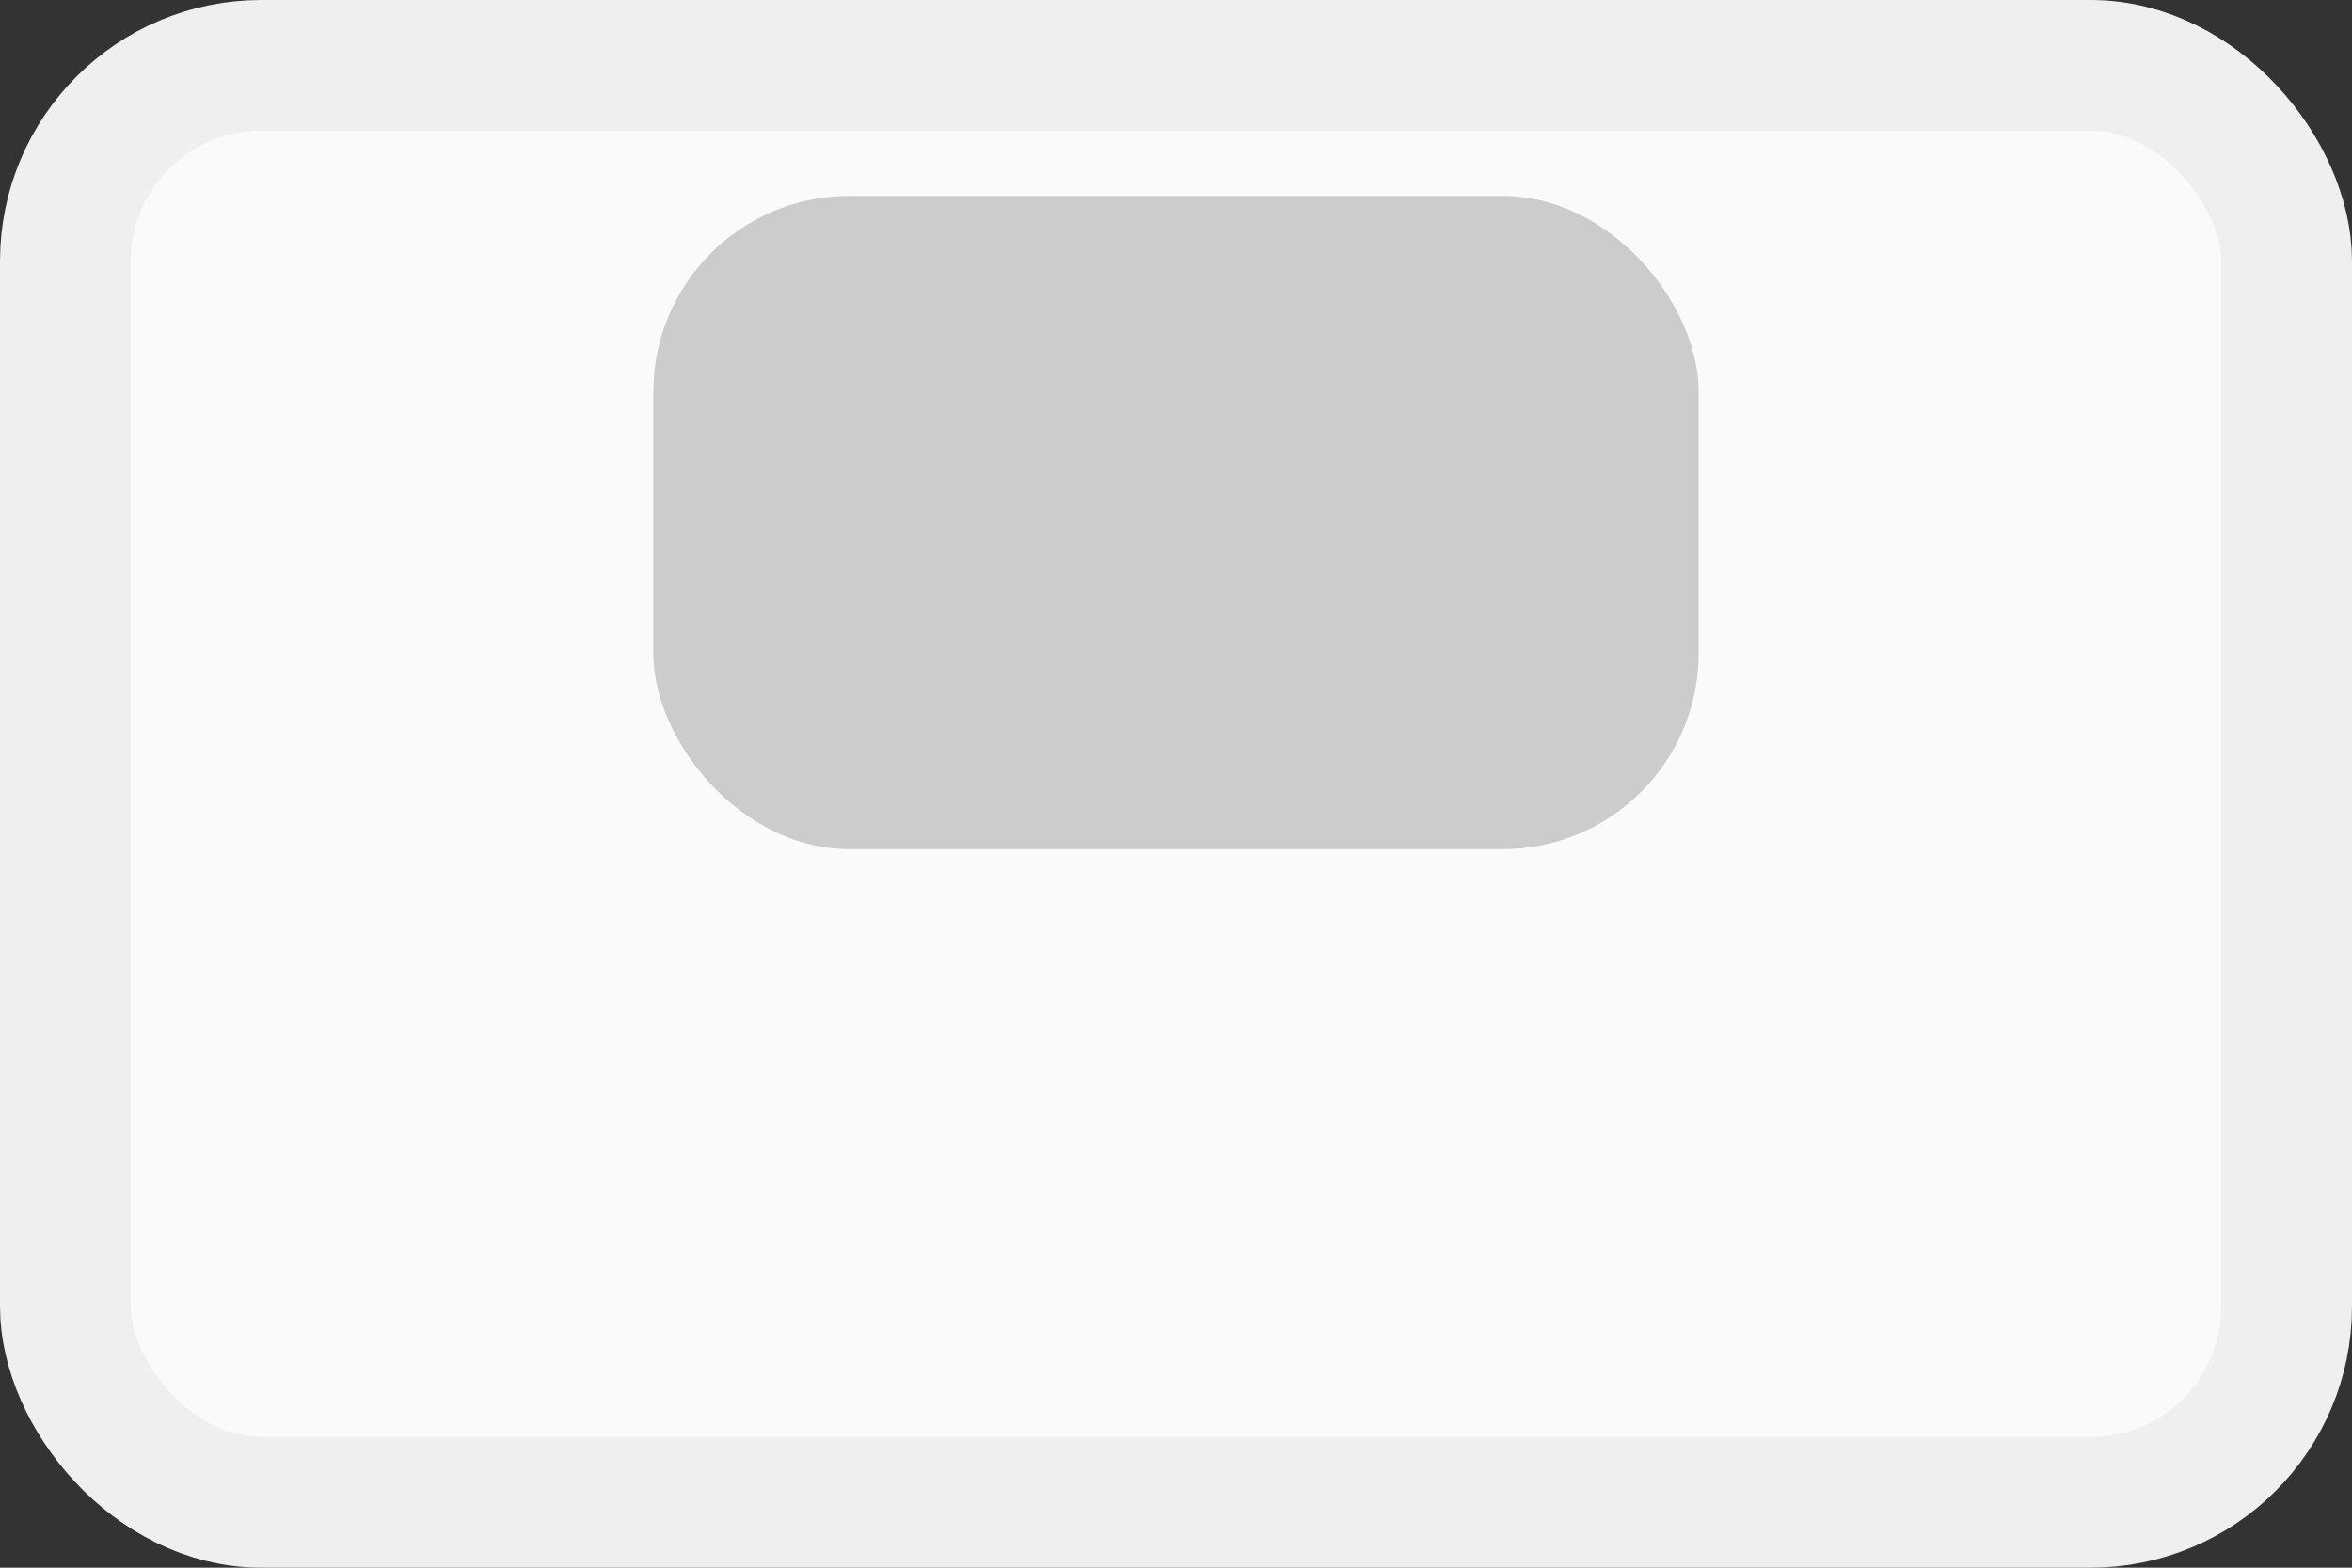
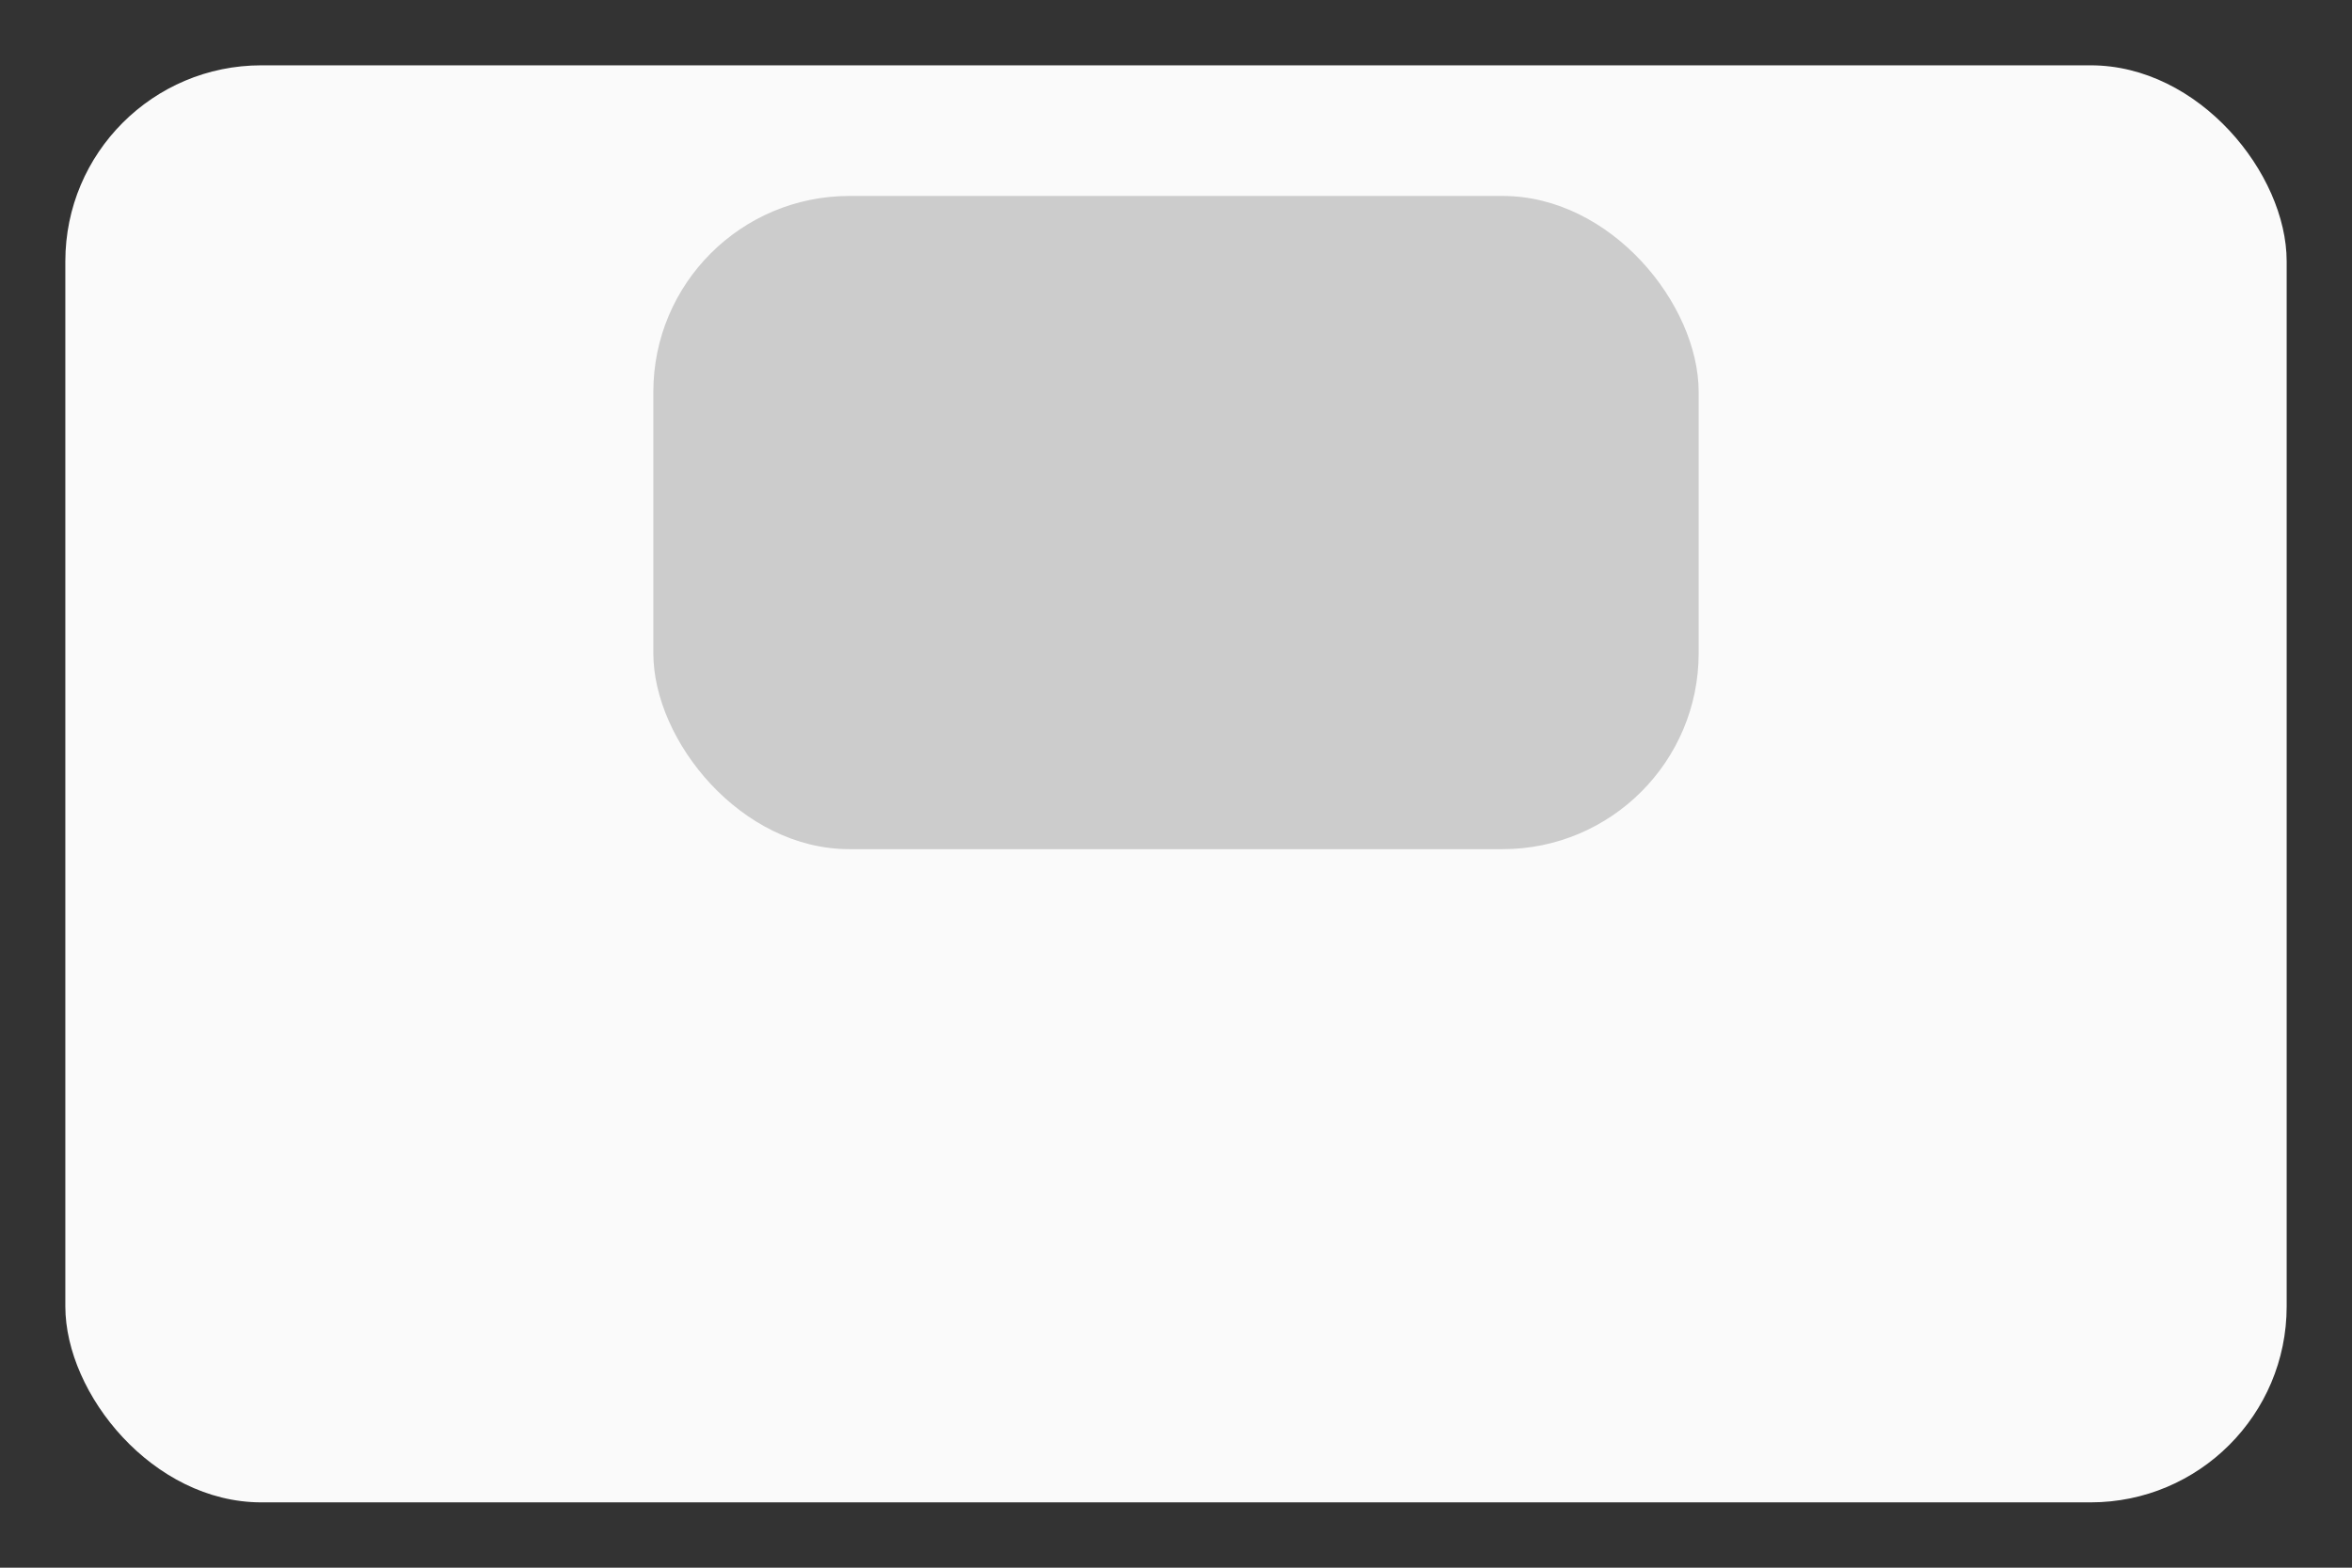
<svg xmlns="http://www.w3.org/2000/svg" width="36" height="24" viewBox="0 0 36 24" fill="none">
  <rect x="0" y="0" width="36" height="24" fill="#333333" stroke="none" />
  <rect x="1" y="1" width="34" height="22" rx="3" fill="#FAFAFA" />
-   <rect x="1" y="1" width="34" height="22" rx="3" stroke="#EFEFEF" stroke-width="2" />
  <rect x="10" y="3" width="16" height="10" rx="3" fill="#CCCCCC" />
</svg>